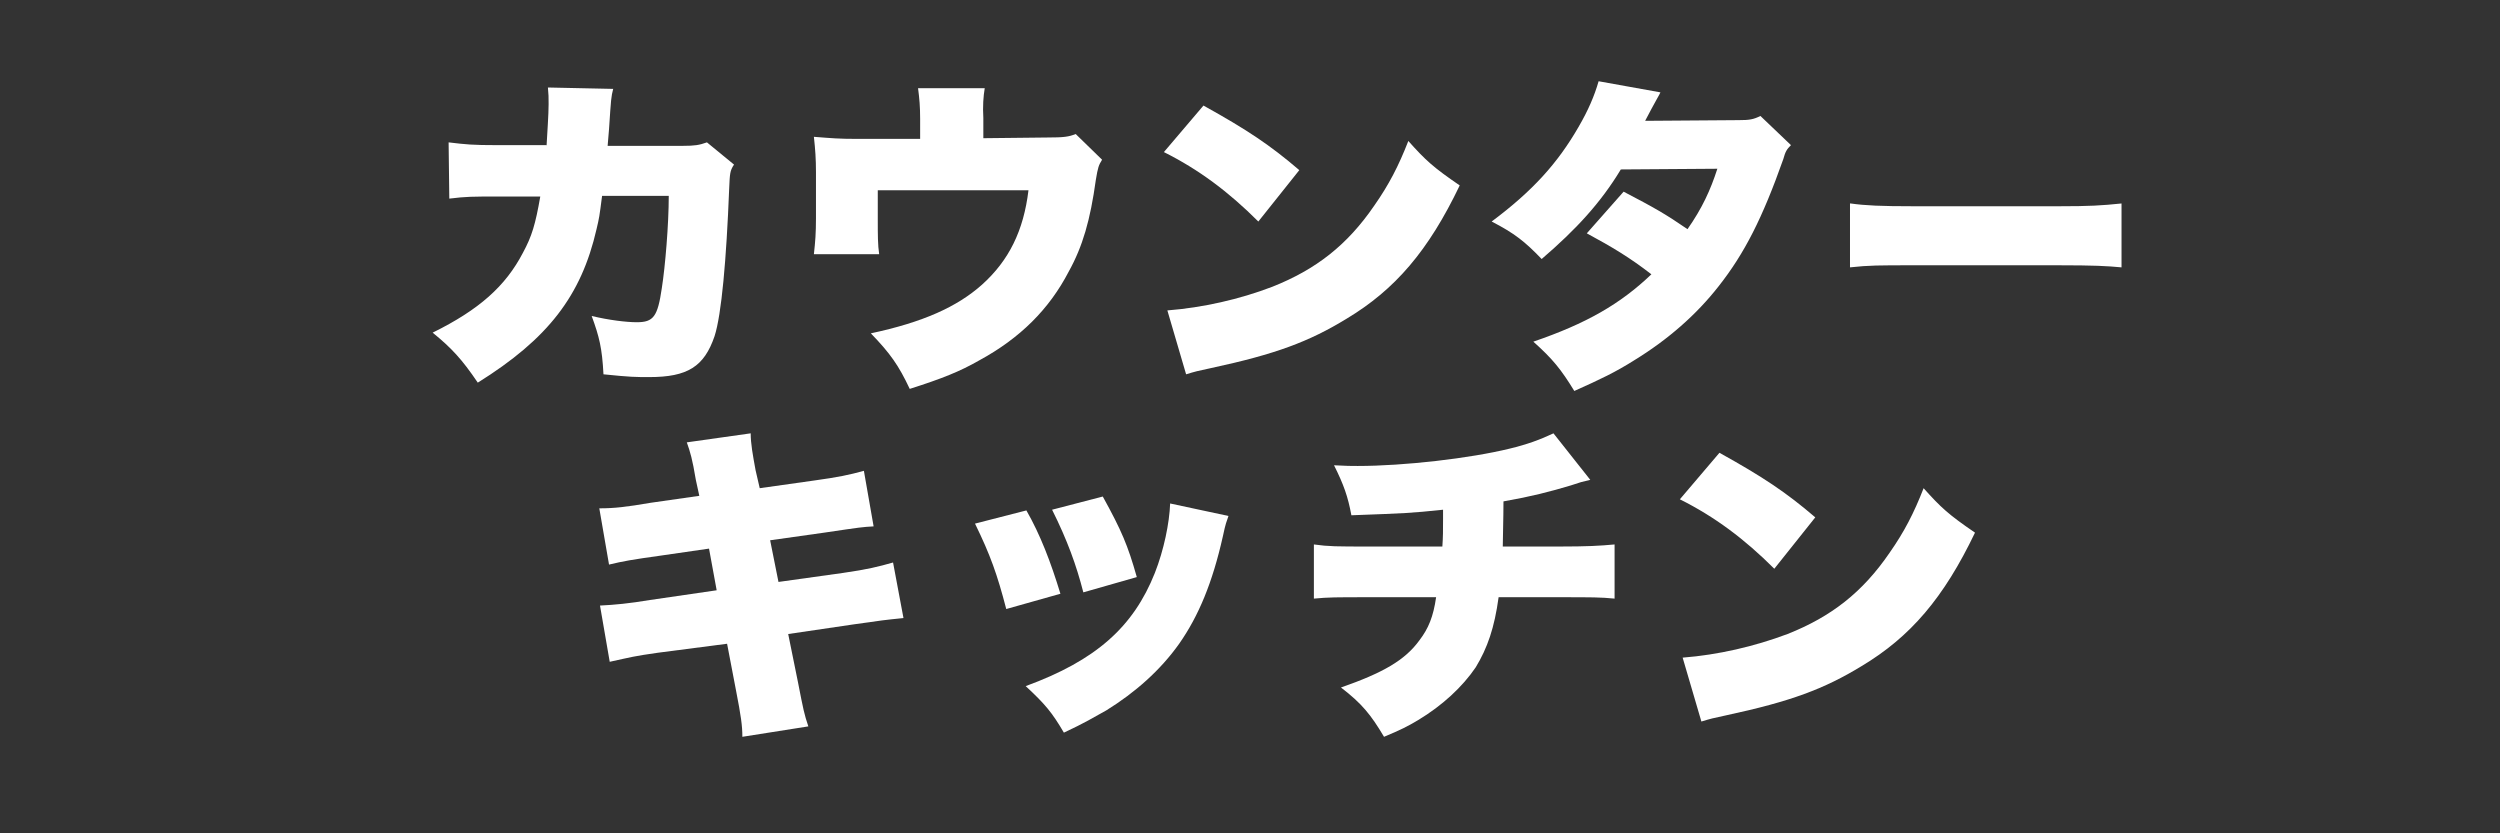
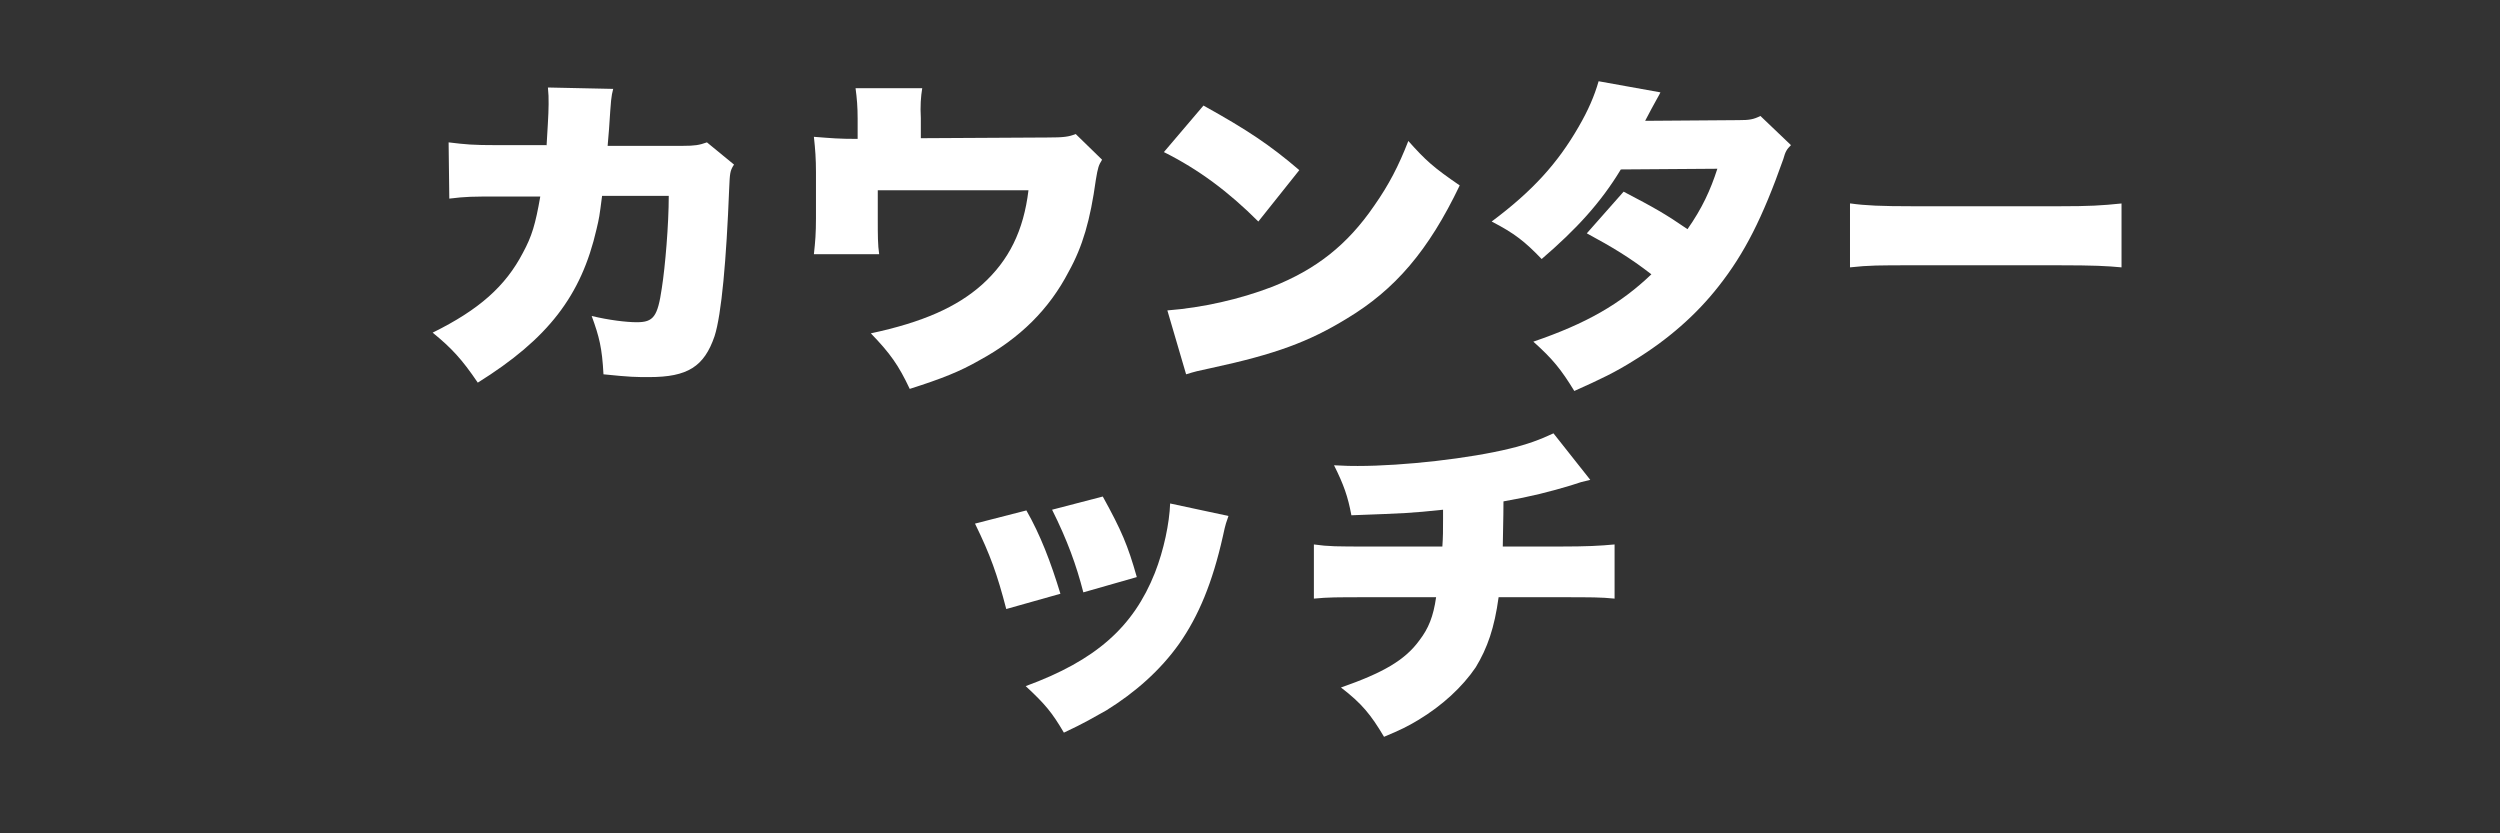
<svg xmlns="http://www.w3.org/2000/svg" version="1.1" id="レイヤー_1" x="0px" y="0px" viewBox="0 0 360 120" style="enable-background:new 0 0 360 120;" xml:space="preserve">
  <rect x="0" y="0" width="360" height="120" fill="#333333" stroke="none" />
  <path style="fill:#FFFFFF;" d="M78.7,21.1c0.1-1.9,0.3-4.6,0.3-6.1c0-1,0-1.4-0.1-2.4l9.4,0.2C88,14,88,14.1,87.7,18.6  c-0.1,1.3-0.1,1.3-0.2,2.4h10.9c1.6,0,2.3-0.1,3.4-0.5l3.9,3.2c-0.6,0.9-0.6,1.3-0.7,3.5c-0.4,10.2-1.1,18.1-2.1,21.2  c-1.5,4.4-3.9,5.9-9.4,5.9c-2,0-2.7,0-6.6-0.4c-0.2-3.8-0.6-5.4-1.7-8.4c2.5,0.6,5,0.9,6.5,0.9c2.4,0,3-0.8,3.6-4.9  c0.5-3.2,1-9.2,1-13.3h-9.6c-0.4,3.1-0.4,3.1-0.8,4.8c-2.2,9.6-7,15.8-17.1,22.1c-2.3-3.4-3.8-5-6.5-7.2c6.7-3.3,10.5-6.7,13-11.5  c1.3-2.4,1.8-4.1,2.5-8.1h-6.3c-3.4,0-4.4,0-6.8,0.3l-0.1-8.1c2.5,0.3,3.4,0.4,7,0.4h7.1V21.1z" />
-   <path style="fill:#FFFFFF;" d="M150.8,19.8c2.4,0,3.1-0.1,4.1-0.5l3.8,3.7c-0.5,0.8-0.6,1.1-0.9,2.9c-0.8,5.8-1.9,9.6-3.9,13.2  c-2.8,5.4-7,9.6-12.9,12.8c-2.8,1.6-5.3,2.6-10,4.1c-1.6-3.4-2.8-5.1-5.6-8c7.5-1.6,12.4-3.8,16-7c3.9-3.5,6-7.8,6.7-13.6h-21.7v4.2  c0,2.2,0,3.7,0.2,5h-9.4c0.2-1.8,0.3-3,0.3-5.2v-6.6c0-1.9-0.1-3.3-0.3-5.1c2.6,0.2,3.5,0.3,6.3,0.3h9v-2.9c0-1.7-0.1-2.9-0.3-4.4  h9.6c-0.2,1.2-0.3,2.6-0.2,4.3v2.9L150.8,19.8L150.8,19.8z" />
+   <path style="fill:#FFFFFF;" d="M150.8,19.8c2.4,0,3.1-0.1,4.1-0.5l3.8,3.7c-0.5,0.8-0.6,1.1-0.9,2.9c-0.8,5.8-1.9,9.6-3.9,13.2  c-2.8,5.4-7,9.6-12.9,12.8c-2.8,1.6-5.3,2.6-10,4.1c-1.6-3.4-2.8-5.1-5.6-8c7.5-1.6,12.4-3.8,16-7c3.9-3.5,6-7.8,6.7-13.6h-21.7v4.2  c0,2.2,0,3.7,0.2,5h-9.4c0.2-1.8,0.3-3,0.3-5.2v-6.6c0-1.9-0.1-3.3-0.3-5.1c2.6,0.2,3.5,0.3,6.3,0.3v-2.9c0-1.7-0.1-2.9-0.3-4.4  h9.6c-0.2,1.2-0.3,2.6-0.2,4.3v2.9L150.8,19.8L150.8,19.8z" />
  <path style="fill:#FFFFFF;" d="M173.3,15.2c6.3,3.5,9.6,5.7,13.8,9.3l-5.9,7.4c-4.3-4.3-8.6-7.5-13.6-10L173.3,15.2z M168.1,44.7  c5.1-0.4,10.4-1.6,15.1-3.4c6.3-2.5,10.8-6,14.7-11.7c2.1-3,3.5-5.7,4.9-9.3c2.5,2.8,3.6,3.8,7.4,6.4c-4.5,9.4-9.3,15-16.3,19.2  c-5.4,3.3-10.2,5.1-19.5,7.1c-1.9,0.4-2.3,0.5-3.6,0.9L168.1,44.7z" />
  <path style="fill:#FFFFFF;" d="M239.1,13.3c0,0.1-0.8,1.4-2.2,4.1l13.5-0.1c1.5,0,2.1-0.1,3.1-0.6l4.4,4.2c-0.6,0.6-0.8,0.9-1.1,2  c-3,8.5-5.6,13.6-9.3,18.3c-3.2,4.1-7.3,7.7-12.2,10.7c-2.7,1.7-4.8,2.7-8.6,4.4c-1.9-3.1-3.1-4.6-5.9-7.1c7.6-2.6,12.5-5.4,17-9.7  c-3.1-2.4-5.6-3.9-9.3-5.9l5.3-6c4.4,2.3,6,3.2,9.2,5.4c2.1-3,3.3-5.6,4.3-8.7l-13.9,0.1c-2.9,4.8-6.4,8.6-11.4,12.9  c-2.4-2.5-3.9-3.7-7.2-5.4c5.9-4.4,9.5-8.4,12.5-13.6c1.4-2.4,2.3-4.5,2.9-6.6L239.1,13.3z" />
  <path style="fill:#FFFFFF;" d="M266.5,29.3c2.1,0.3,4.4,0.4,9,0.4h21c4.4,0,6.1-0.1,9-0.4v9.2c-2.1-0.2-4-0.3-9.1-0.3h-20.9  c-4.9,0-6.4,0-9.1,0.3v-9.2H266.5z" />
-   <path style="fill:#FFFFFF;" d="M100.2,69.1c-0.5-3-0.8-4-1.3-5.4l9.2-1.3c0,1.5,0.3,3.1,0.7,5.3l0.6,2.6l7.8-1.1  c3.6-0.5,5-0.8,7.2-1.4l1.4,8c-1.7,0.1-1.7,0.1-7.1,0.9l-7.8,1.1l1.2,6l9.3-1.3c3.5-0.5,5.1-0.9,7.2-1.5l1.5,8  c-2.9,0.3-2.9,0.3-7.1,0.9l-9.5,1.4l1.4,6.9c0.8,4.1,0.9,4.6,1.5,6.4l-9.5,1.5c0-1.6-0.2-3-0.9-6.6l-1.3-6.8l-10,1.3  c-3.5,0.5-3.7,0.6-6.9,1.3l-1.4-8.1c2.1-0.1,4.2-0.3,7.2-0.8l9.6-1.4l-1.1-6l-6.9,1c-4.3,0.6-5.4,0.8-7.5,1.3l-1.4-8.1  c2.2,0,3.9-0.2,7.4-0.8l7-1L100.2,69.1z" />
  <path style="fill:#FFFFFF;" d="M147.8,73.5c2,3.5,3.5,7.4,4.9,12l-7.8,2.2c-1.3-5-2.3-7.8-4.5-12.3L147.8,73.5z M176.9,74.3  c-0.3,0.9-0.4,1-0.8,2.9c-1.5,6.7-3.5,11.5-6.3,15.5c-2.7,3.8-6.3,7-10.5,9.6c-1.8,1-3.1,1.8-6.1,3.2c-1.7-2.9-2.7-4.1-5.5-6.7  c10.1-3.7,15.5-8.5,18.6-16.3c1.3-3.3,2.1-7.2,2.2-10L176.9,74.3z M158.8,71.5c2.7,4.9,3.6,7,4.9,11.6l-7.7,2.2  c-1-3.9-2.3-7.5-4.5-11.9L158.8,71.5z" />
  <path style="fill:#FFFFFF;" d="M229,69.1c-1.3,0.3-1.3,0.3-2.8,0.8c-3,0.9-5.7,1.6-9.7,2.3c0,2.4-0.1,5.4-0.1,6.5h8.2  c3.9,0,5.8-0.1,7.9-0.3v7.8c-2-0.2-3.3-0.2-7.8-0.2h-8.9c-0.6,4.4-1.6,7.3-3.3,10.1c-1.9,2.8-4.8,5.5-8.3,7.6  c-1.5,0.9-2.5,1.4-4.9,2.4c-1.9-3.2-3.2-4.8-6.2-7.1c6-2.1,9.2-3.9,11.3-6.8c1.3-1.7,2-3.4,2.4-6.2H197c-4.6,0-5.7,0-7.8,0.2v-7.8  c2.1,0.3,3.3,0.3,8,0.3h10.5c0.1-1.4,0.1-2.3,0.1-4v-1.3c-4.8,0.5-5.2,0.5-13.2,0.8c-0.5-2.7-1.1-4.4-2.5-7.2  c1.7,0.1,2.6,0.1,3.4,0.1c6.7,0,16.2-1.1,21.9-2.5c2.5-0.6,4.4-1.3,6.3-2.2L229,69.1z" />
-   <path style="fill:#FFFFFF;" d="M247.6,65.2c6.3,3.5,9.6,5.7,13.8,9.3l-5.9,7.4c-4.3-4.3-8.6-7.5-13.6-10L247.6,65.2z M242.3,94.7  c5.1-0.4,10.3-1.6,15.1-3.4c6.3-2.5,10.8-6,14.7-11.7c2.1-3,3.5-5.7,4.9-9.3c2.5,2.8,3.6,3.8,7.4,6.4c-4.5,9.4-9.3,15-16.3,19.2  c-5.4,3.3-10.2,5.1-19.5,7.1c-1.9,0.4-2.3,0.5-3.6,0.9L242.3,94.7z" />
</svg>